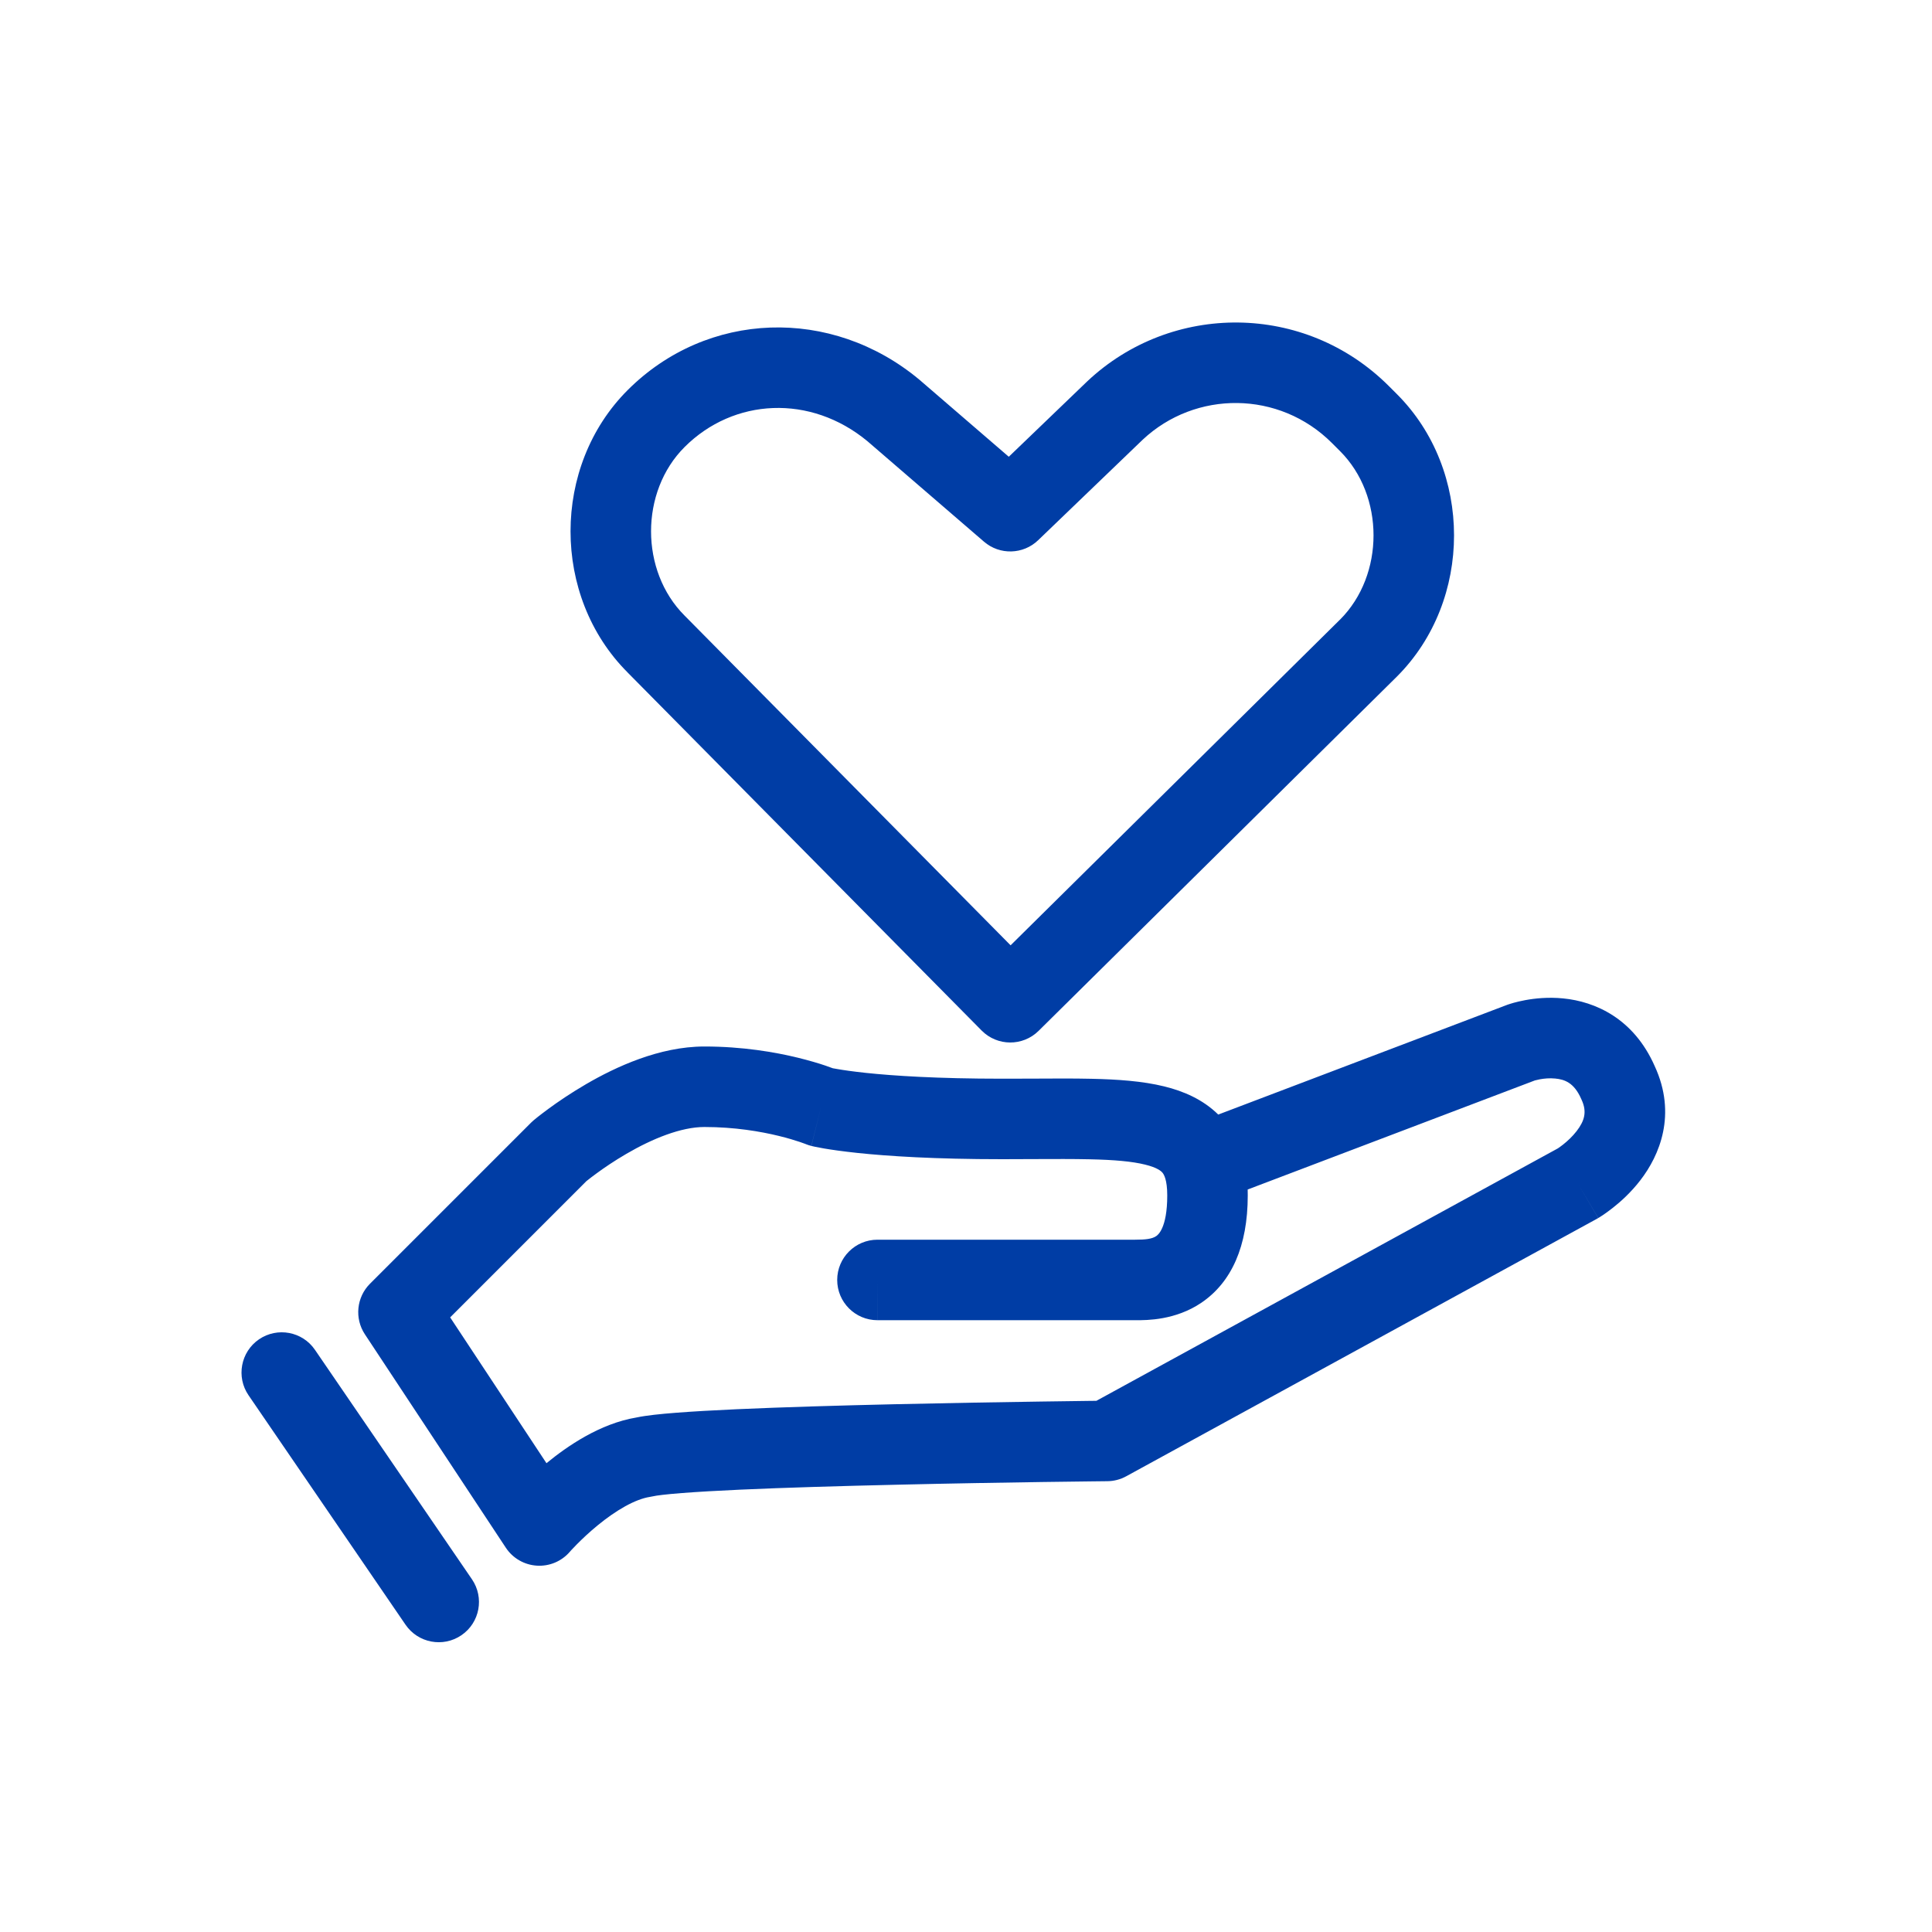
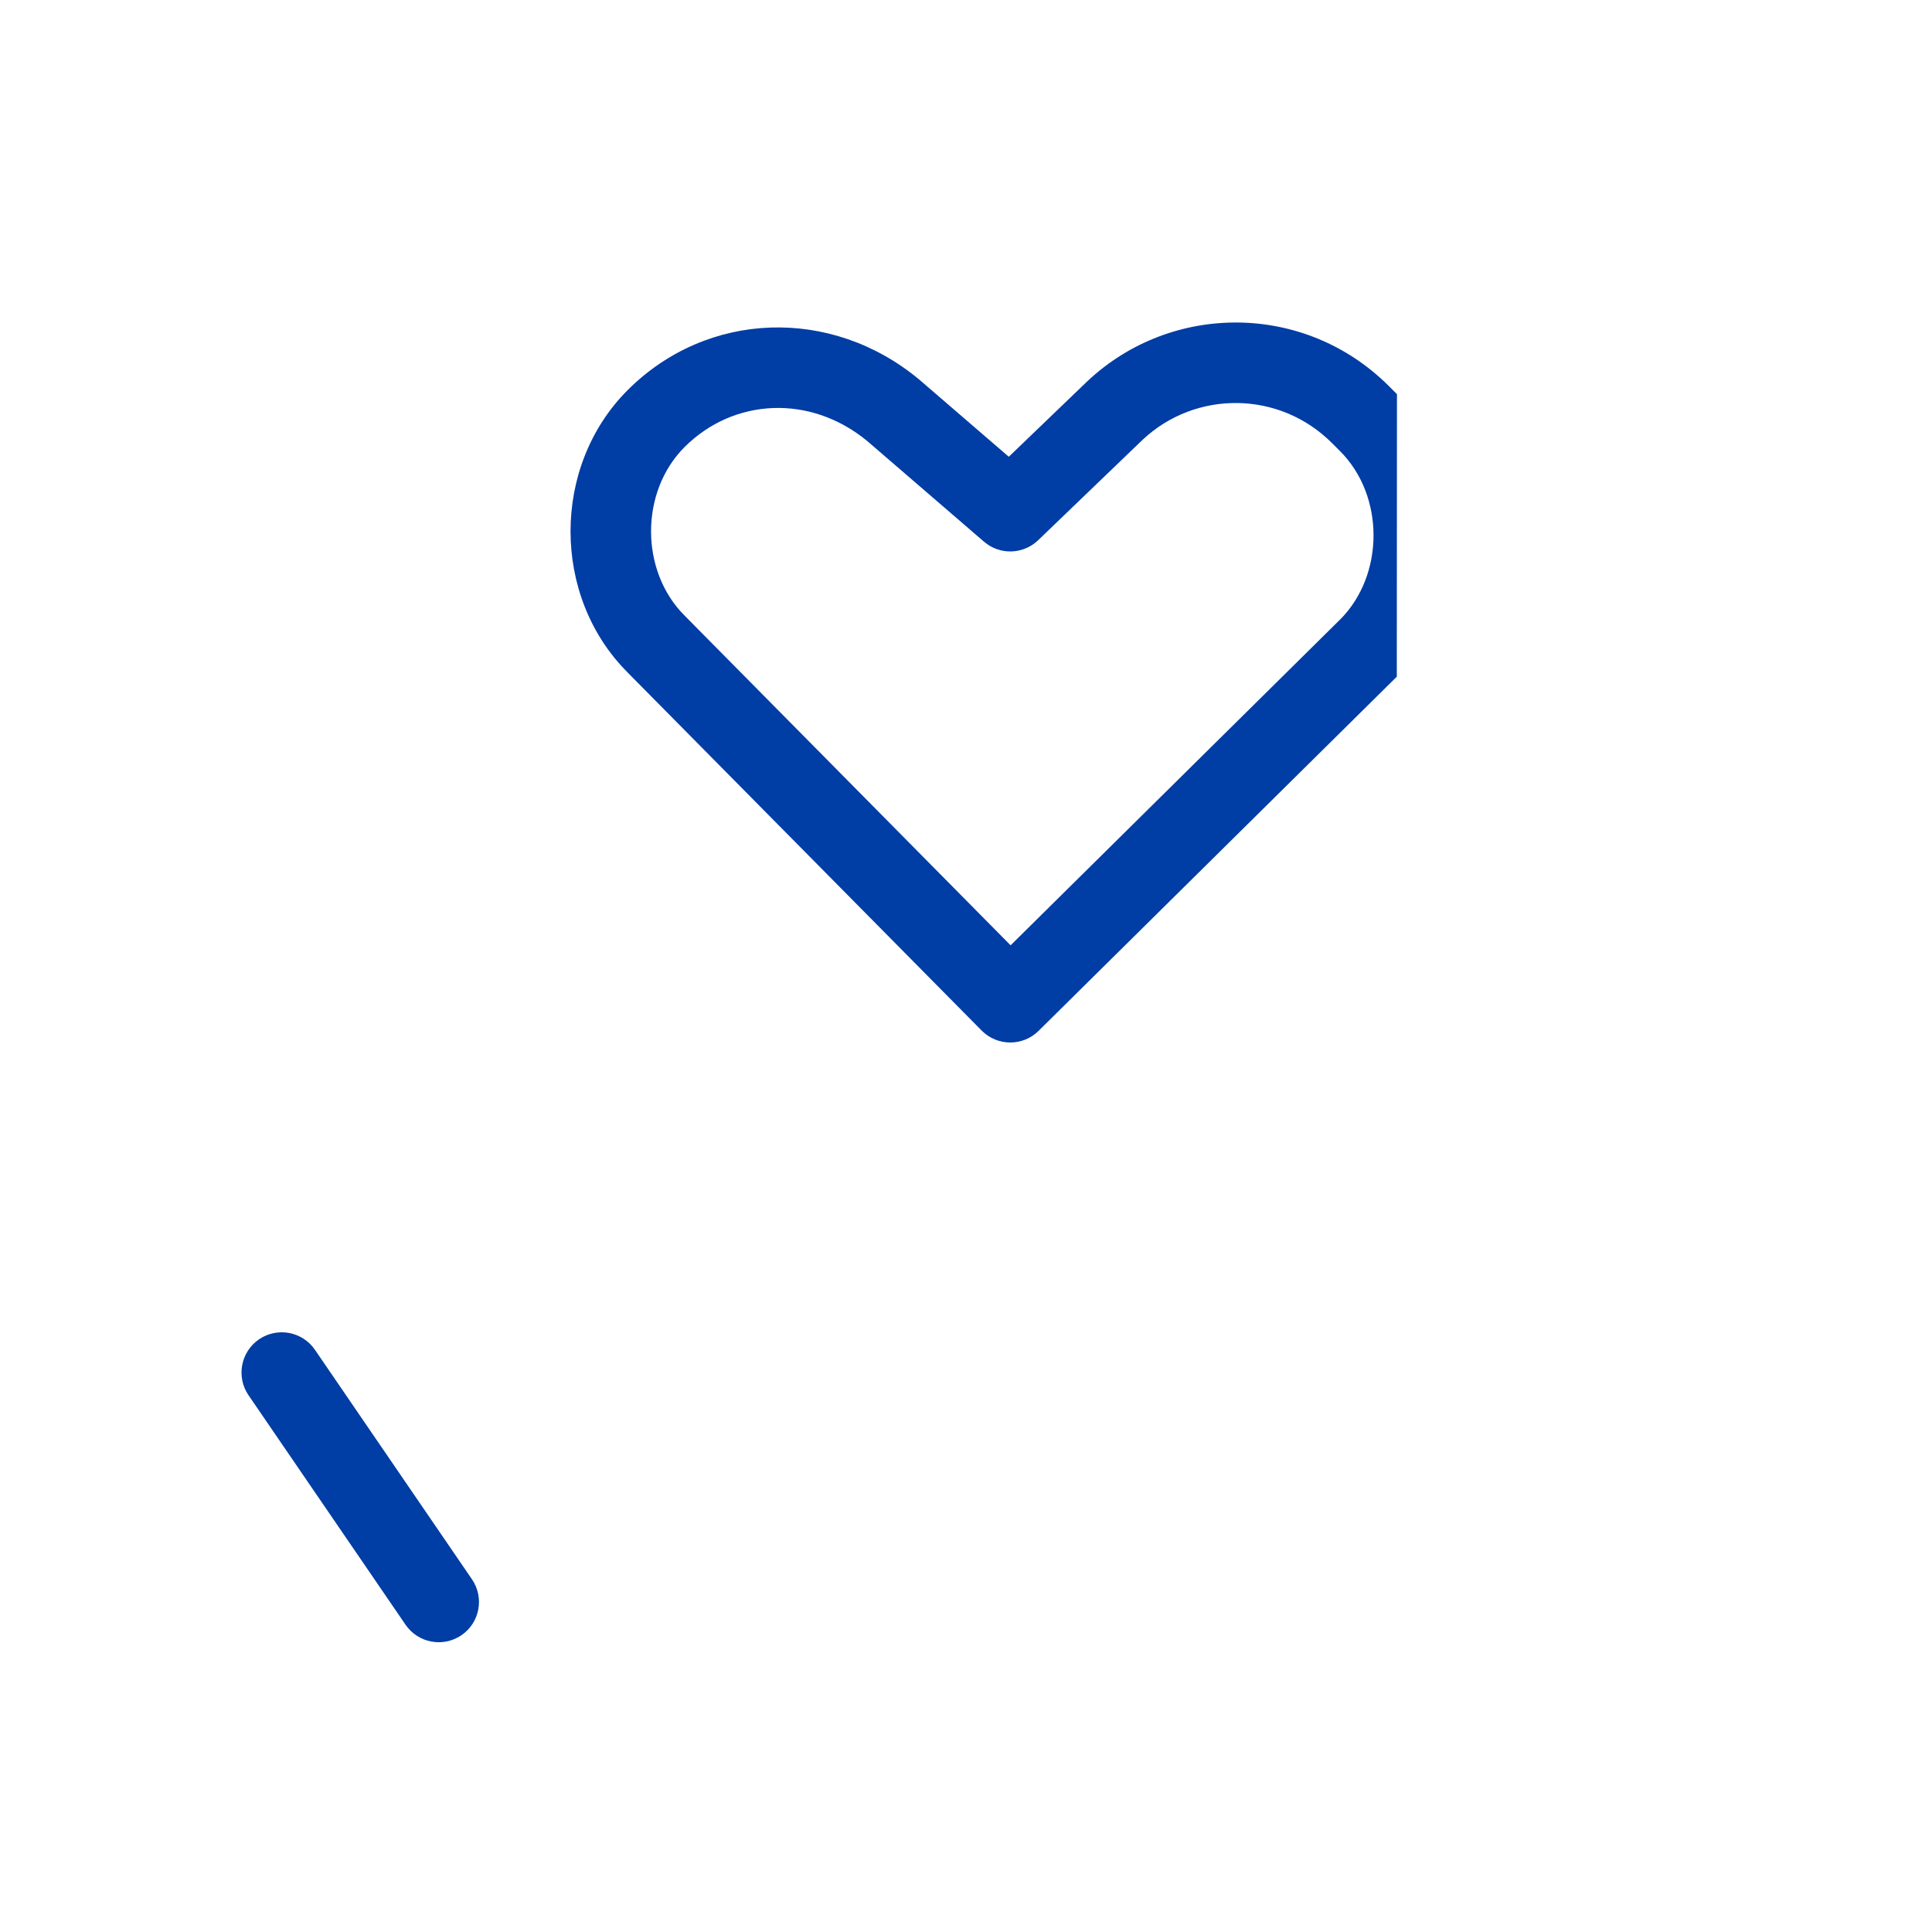
<svg xmlns="http://www.w3.org/2000/svg" width="48" height="48" viewBox="0 0 48 48" fill="none">
-   <path fill-rule="evenodd" clip-rule="evenodd" d="M41.111 26.488C41.665 27.687 41.23 28.707 40.754 29.323C40.521 29.626 40.265 29.855 40.074 30.005C39.977 30.082 39.892 30.142 39.829 30.185C39.797 30.206 39.77 30.223 39.75 30.236L39.724 30.252L39.714 30.258L39.71 30.26L39.709 30.261C39.709 30.261 39.707 30.262 39.2 29.4L39.707 30.262C39.698 30.267 39.689 30.273 39.68 30.278L27.98 36.678C27.836 36.757 27.674 36.799 27.51 36.8L27.071 36.805C26.79 36.808 26.388 36.813 25.9 36.82C24.926 36.834 23.613 36.856 22.261 36.888C20.907 36.919 19.519 36.959 18.391 37.01C17.826 37.036 17.333 37.064 16.945 37.094C16.534 37.126 16.304 37.156 16.225 37.175C16.201 37.18 16.177 37.185 16.152 37.189C15.778 37.246 15.302 37.525 14.847 37.898C14.636 38.071 14.459 38.24 14.334 38.366C14.273 38.428 14.225 38.479 14.194 38.512C14.179 38.529 14.168 38.541 14.161 38.549L14.155 38.556C13.951 38.792 13.647 38.919 13.335 38.898C13.023 38.878 12.738 38.712 12.566 38.451L9.066 33.151C8.804 32.755 8.857 32.229 9.193 31.893L13.193 27.893C13.213 27.873 13.234 27.854 13.256 27.835L13.9 28.6C13.256 27.835 13.256 27.835 13.256 27.835L13.258 27.834L13.26 27.832L13.267 27.826L13.289 27.808C13.307 27.793 13.332 27.773 13.364 27.747C13.428 27.697 13.519 27.627 13.632 27.544C13.858 27.378 14.179 27.158 14.56 26.936C15.288 26.512 16.378 26 17.5 26C18.446 26 19.252 26.139 19.825 26.279C20.111 26.349 20.342 26.419 20.505 26.474C20.581 26.5 20.643 26.522 20.689 26.54C20.717 26.545 20.756 26.553 20.808 26.561C20.949 26.586 21.181 26.62 21.517 26.656C22.19 26.727 23.28 26.8 24.9 26.8C25.161 26.8 25.418 26.799 25.668 26.798C26.186 26.795 26.675 26.792 27.111 26.802C27.758 26.816 28.384 26.858 28.927 26.992C29.4 27.108 29.882 27.312 30.267 27.691L37.445 24.965L37.467 24.957L37.8 25.9C37.467 24.957 37.467 24.957 37.467 24.957L37.469 24.957L37.471 24.956L37.476 24.954L37.487 24.951L37.517 24.941C37.54 24.933 37.571 24.924 37.607 24.914C37.679 24.894 37.778 24.87 37.896 24.848C38.129 24.805 38.46 24.768 38.835 24.805C39.628 24.882 40.587 25.299 41.111 26.488ZM30.998 29.553C30.999 29.602 31 29.651 31 29.7C31 30.963 30.596 31.859 29.848 32.366C29.203 32.803 28.488 32.801 28.228 32.8C28.218 32.8 28.209 32.8 28.2 32.8H21.801L21.8 31.8L21.8 30.8H28.2C28.466 30.8 28.622 30.781 28.727 30.71L28.728 30.709C28.76 30.687 29 30.526 29 29.7C29 29.311 28.917 29.18 28.885 29.14C28.852 29.099 28.759 29.01 28.448 28.934C28.129 28.855 27.686 28.815 27.067 28.802C26.658 28.793 26.215 28.795 25.716 28.797C25.46 28.799 25.189 28.8 24.9 28.8C23.22 28.8 22.06 28.724 21.308 28.645C20.932 28.605 20.657 28.565 20.47 28.533C20.377 28.517 20.305 28.503 20.253 28.492C20.228 28.487 20.207 28.482 20.191 28.478L20.171 28.474L20.163 28.472L20.16 28.471L20.159 28.471C20.159 28.471 20.157 28.47 20.4 27.5L20.157 28.47C20.11 28.459 20.064 28.443 20.019 28.425L20.017 28.424L19.991 28.414C19.966 28.404 19.924 28.389 19.867 28.37C19.752 28.331 19.576 28.277 19.351 28.222C18.898 28.111 18.254 28 17.5 28C16.922 28 16.212 28.288 15.565 28.665C15.259 28.843 14.998 29.022 14.815 29.157C14.723 29.224 14.652 29.279 14.606 29.316C14.592 29.326 14.581 29.335 14.572 29.342L11.184 32.73L13.577 36.353L13.578 36.352C14.092 35.931 14.902 35.369 15.813 35.217C16.059 35.165 16.414 35.129 16.79 35.1C17.209 35.067 17.726 35.038 18.3 35.012C19.45 34.96 20.856 34.919 22.215 34.888C23.575 34.857 24.893 34.835 25.872 34.821C26.361 34.814 26.765 34.809 27.047 34.805L27.239 34.803L38.696 28.536C38.701 28.533 38.707 28.529 38.715 28.524C38.741 28.506 38.784 28.476 38.835 28.436C38.941 28.352 39.067 28.237 39.171 28.102C39.369 27.845 39.432 27.62 39.294 27.323L39.284 27.301C39.108 26.898 38.87 26.818 38.64 26.796C38.502 26.782 38.365 26.795 38.257 26.815C38.205 26.825 38.165 26.835 38.142 26.841C38.138 26.842 38.134 26.843 38.131 26.844L30.998 29.553ZM38.686 28.542L38.688 28.541C38.686 28.542 38.686 28.542 38.686 28.542ZM20.8 31.8C20.8 31.248 21.248 30.8 21.8 30.8L21.8 31.8V32.8C21.248 32.8 20.8 32.352 20.8 31.8Z" fill="#003DA5" />
  <path fill-rule="evenodd" clip-rule="evenodd" d="M6.435 33.275C6.891 32.964 7.514 33.08 7.825 33.536L11.725 39.236C12.037 39.692 11.921 40.314 11.465 40.626C11.009 40.938 10.387 40.821 10.075 40.365L6.175 34.665C5.863 34.21 5.98 33.587 6.435 33.275Z" fill="#003DA5" />
-   <path fill-rule="evenodd" clip-rule="evenodd" d="M28.389 10.925L25.793 13.421C25.421 13.779 24.838 13.795 24.447 13.458L21.554 10.964C20.138 9.789 18.227 9.887 17.007 11.108C15.898 12.217 15.898 14.184 17.007 15.293L17.011 15.297L25.108 23.486L33.293 15.393L33.295 15.392C34.402 14.282 34.402 12.316 33.293 11.208L33.093 11.008C31.781 9.696 29.701 9.694 28.389 10.925ZM27.015 9.472C29.103 7.507 32.42 7.506 34.507 9.593L34.707 9.793C36.598 11.684 36.598 14.917 34.707 16.808L34.703 16.812L25.803 25.612C25.41 26 24.777 25.996 24.389 25.604L15.593 16.708L15.591 16.705C13.702 14.815 13.703 11.583 15.593 9.693C17.571 7.715 20.656 7.612 22.84 9.432L22.853 9.443L25.063 11.348L27.015 9.472Z" fill="#003DA5" />
+   <path fill-rule="evenodd" clip-rule="evenodd" d="M28.389 10.925L25.793 13.421C25.421 13.779 24.838 13.795 24.447 13.458L21.554 10.964C20.138 9.789 18.227 9.887 17.007 11.108C15.898 12.217 15.898 14.184 17.007 15.293L17.011 15.297L25.108 23.486L33.293 15.393L33.295 15.392C34.402 14.282 34.402 12.316 33.293 11.208L33.093 11.008C31.781 9.696 29.701 9.694 28.389 10.925ZM27.015 9.472C29.103 7.507 32.42 7.506 34.507 9.593L34.707 9.793L34.703 16.812L25.803 25.612C25.41 26 24.777 25.996 24.389 25.604L15.593 16.708L15.591 16.705C13.702 14.815 13.703 11.583 15.593 9.693C17.571 7.715 20.656 7.612 22.84 9.432L22.853 9.443L25.063 11.348L27.015 9.472Z" fill="#003DA5" />
</svg>